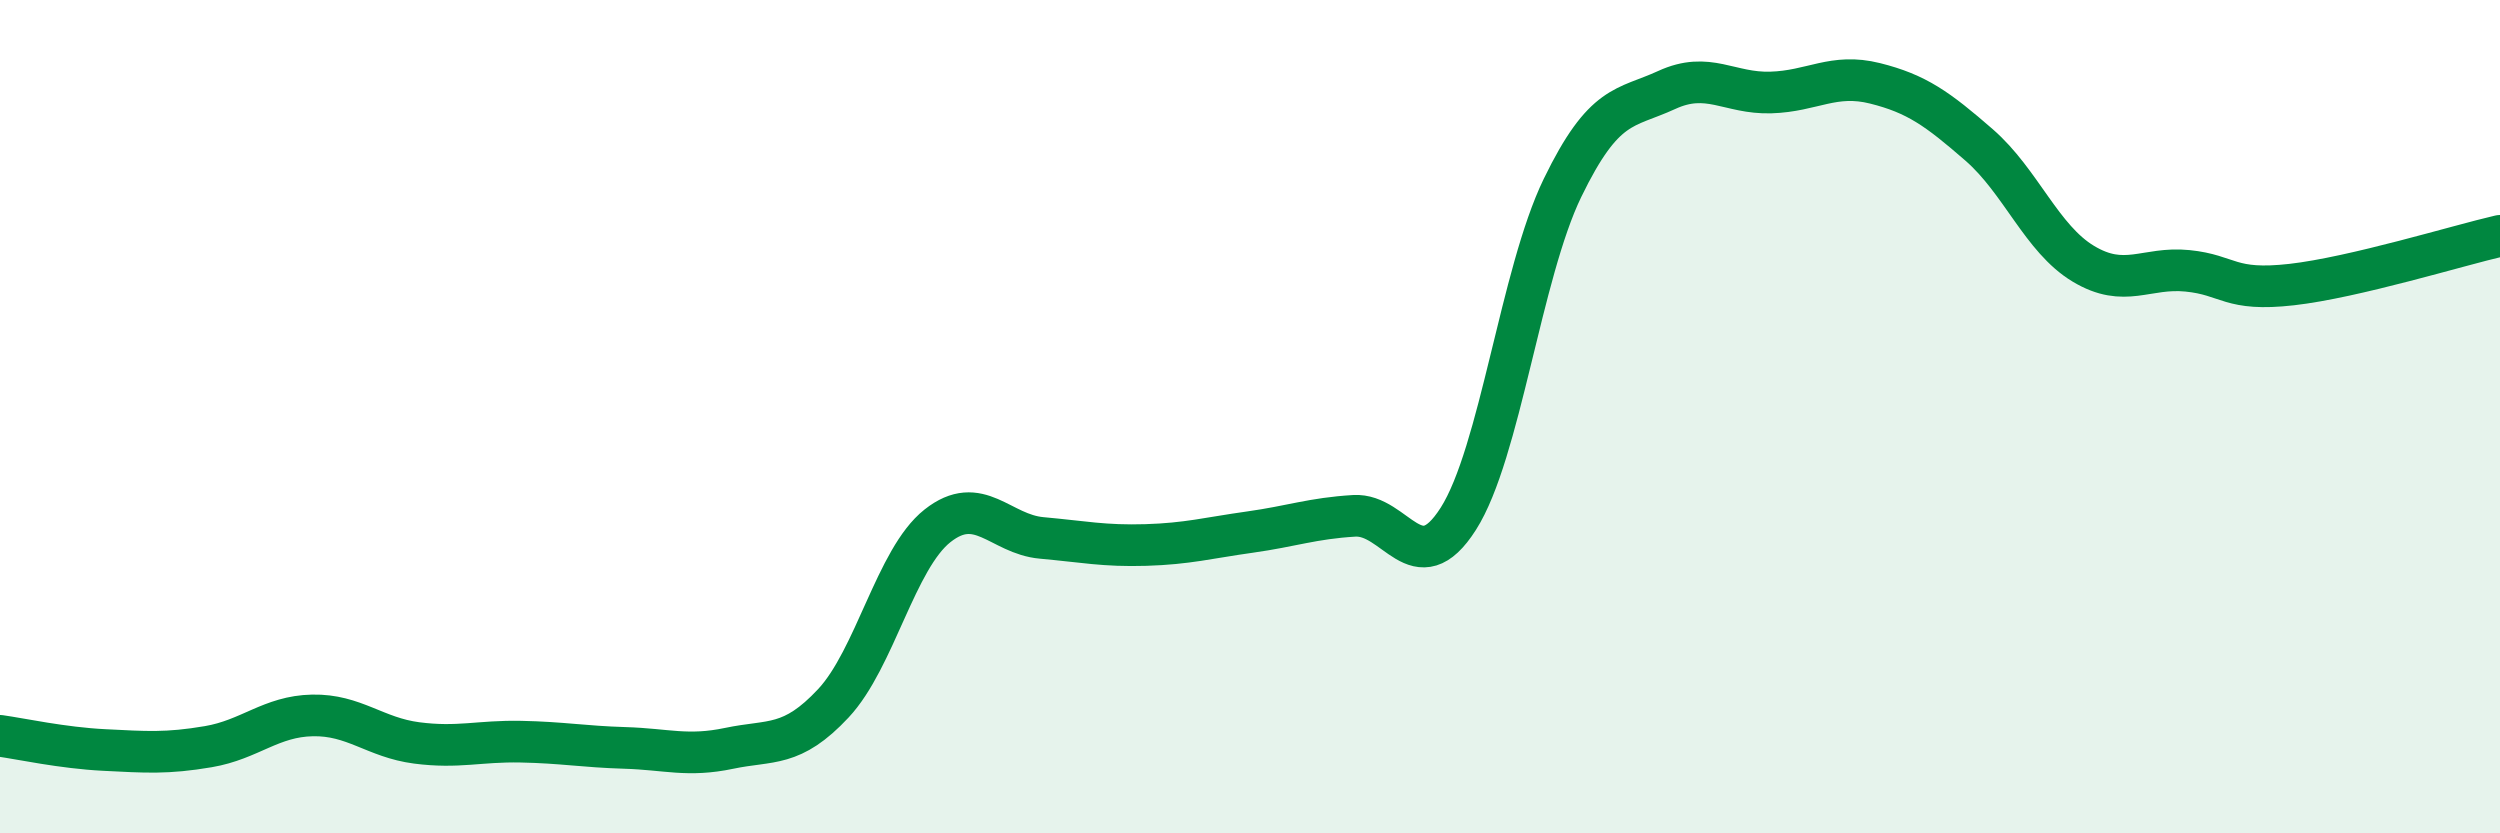
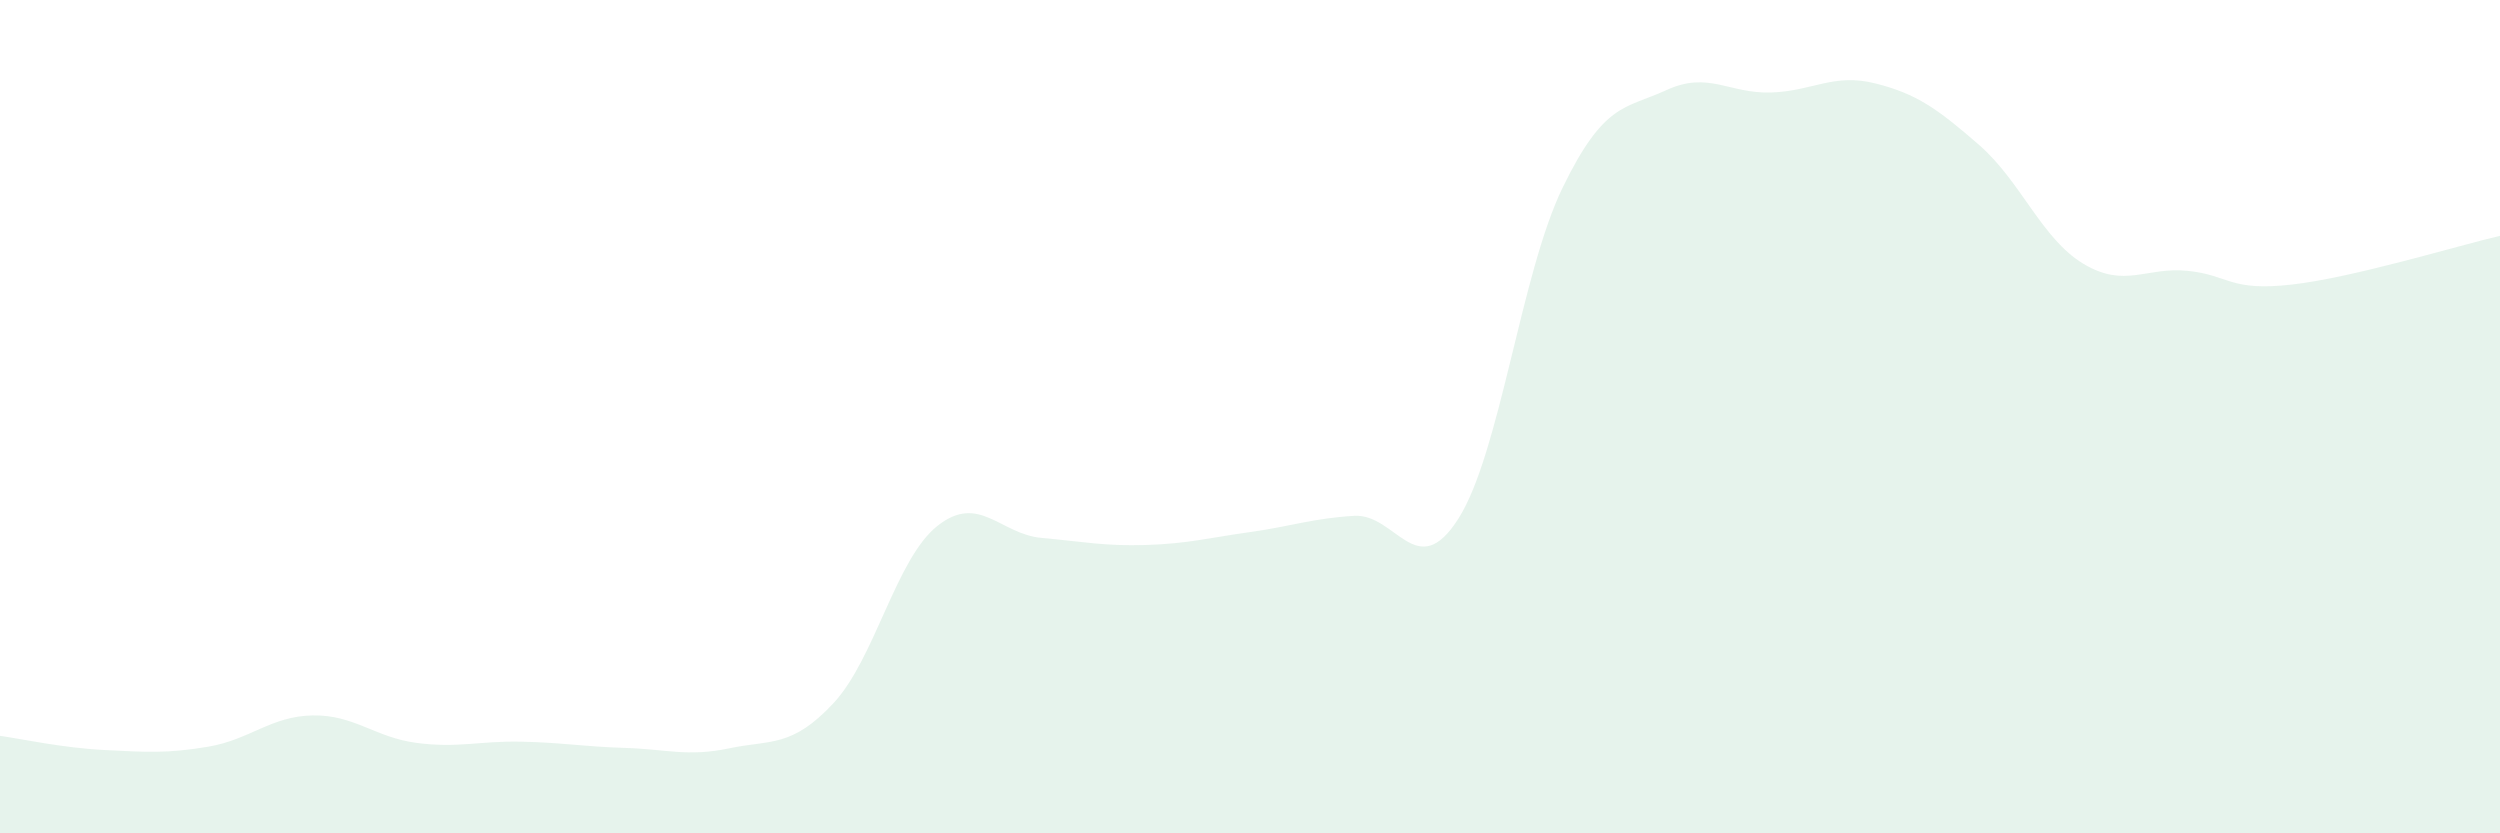
<svg xmlns="http://www.w3.org/2000/svg" width="60" height="20" viewBox="0 0 60 20">
  <path d="M 0,17.66 C 0.5,17.73 1.5,17.95 2.5,18 C 3.5,18.05 4,18.09 5,17.92 C 6,17.75 6.5,17.19 7.5,17.17 C 8.5,17.15 9,17.7 10,17.83 C 11,17.96 11.5,17.78 12.5,17.8 C 13.5,17.82 14,17.92 15,17.95 C 16,17.98 16.5,18.17 17.5,17.96 C 18.5,17.75 19,17.95 20,16.88 C 21,15.81 21.5,13.41 22.5,12.62 C 23.5,11.83 24,12.82 25,12.91 C 26,13 26.5,13.11 27.5,13.08 C 28.5,13.05 29,12.91 30,12.77 C 31,12.63 31.5,12.44 32.5,12.38 C 33.5,12.32 34,14.02 35,12.45 C 36,10.88 36.5,6.57 37.5,4.51 C 38.5,2.45 39,2.62 40,2.16 C 41,1.7 41.5,2.25 42.5,2.22 C 43.5,2.19 44,1.75 45,2 C 46,2.25 46.5,2.61 47.5,3.48 C 48.5,4.35 49,5.73 50,6.33 C 51,6.93 51.5,6.4 52.5,6.5 C 53.5,6.6 53.5,7 55,6.83 C 56.5,6.66 59,5.89 60,5.66L60 20L0 20Z" fill="#008740" opacity="0.1" stroke-linecap="round" stroke-linejoin="round" />
-   <path d="M 0,17.66 C 0.5,17.73 1.5,17.95 2.5,18 C 3.5,18.05 4,18.09 5,17.92 C 6,17.75 6.5,17.19 7.5,17.17 C 8.5,17.15 9,17.7 10,17.83 C 11,17.96 11.5,17.78 12.5,17.8 C 13.5,17.82 14,17.92 15,17.95 C 16,17.98 16.5,18.17 17.5,17.96 C 18.5,17.75 19,17.95 20,16.88 C 21,15.81 21.5,13.41 22.5,12.62 C 23.5,11.83 24,12.82 25,12.91 C 26,13 26.5,13.11 27.5,13.08 C 28.5,13.05 29,12.91 30,12.77 C 31,12.63 31.5,12.44 32.5,12.38 C 33.5,12.32 34,14.02 35,12.45 C 36,10.88 36.5,6.57 37.5,4.51 C 38.5,2.45 39,2.62 40,2.16 C 41,1.7 41.5,2.25 42.5,2.22 C 43.5,2.19 44,1.75 45,2 C 46,2.25 46.5,2.61 47.5,3.48 C 48.5,4.35 49,5.73 50,6.33 C 51,6.93 51.5,6.4 52.5,6.5 C 53.5,6.6 53.5,7 55,6.83 C 56.5,6.66 59,5.89 60,5.66" stroke="#008740" stroke-width="1" fill="none" stroke-linecap="round" stroke-linejoin="round" />
</svg>